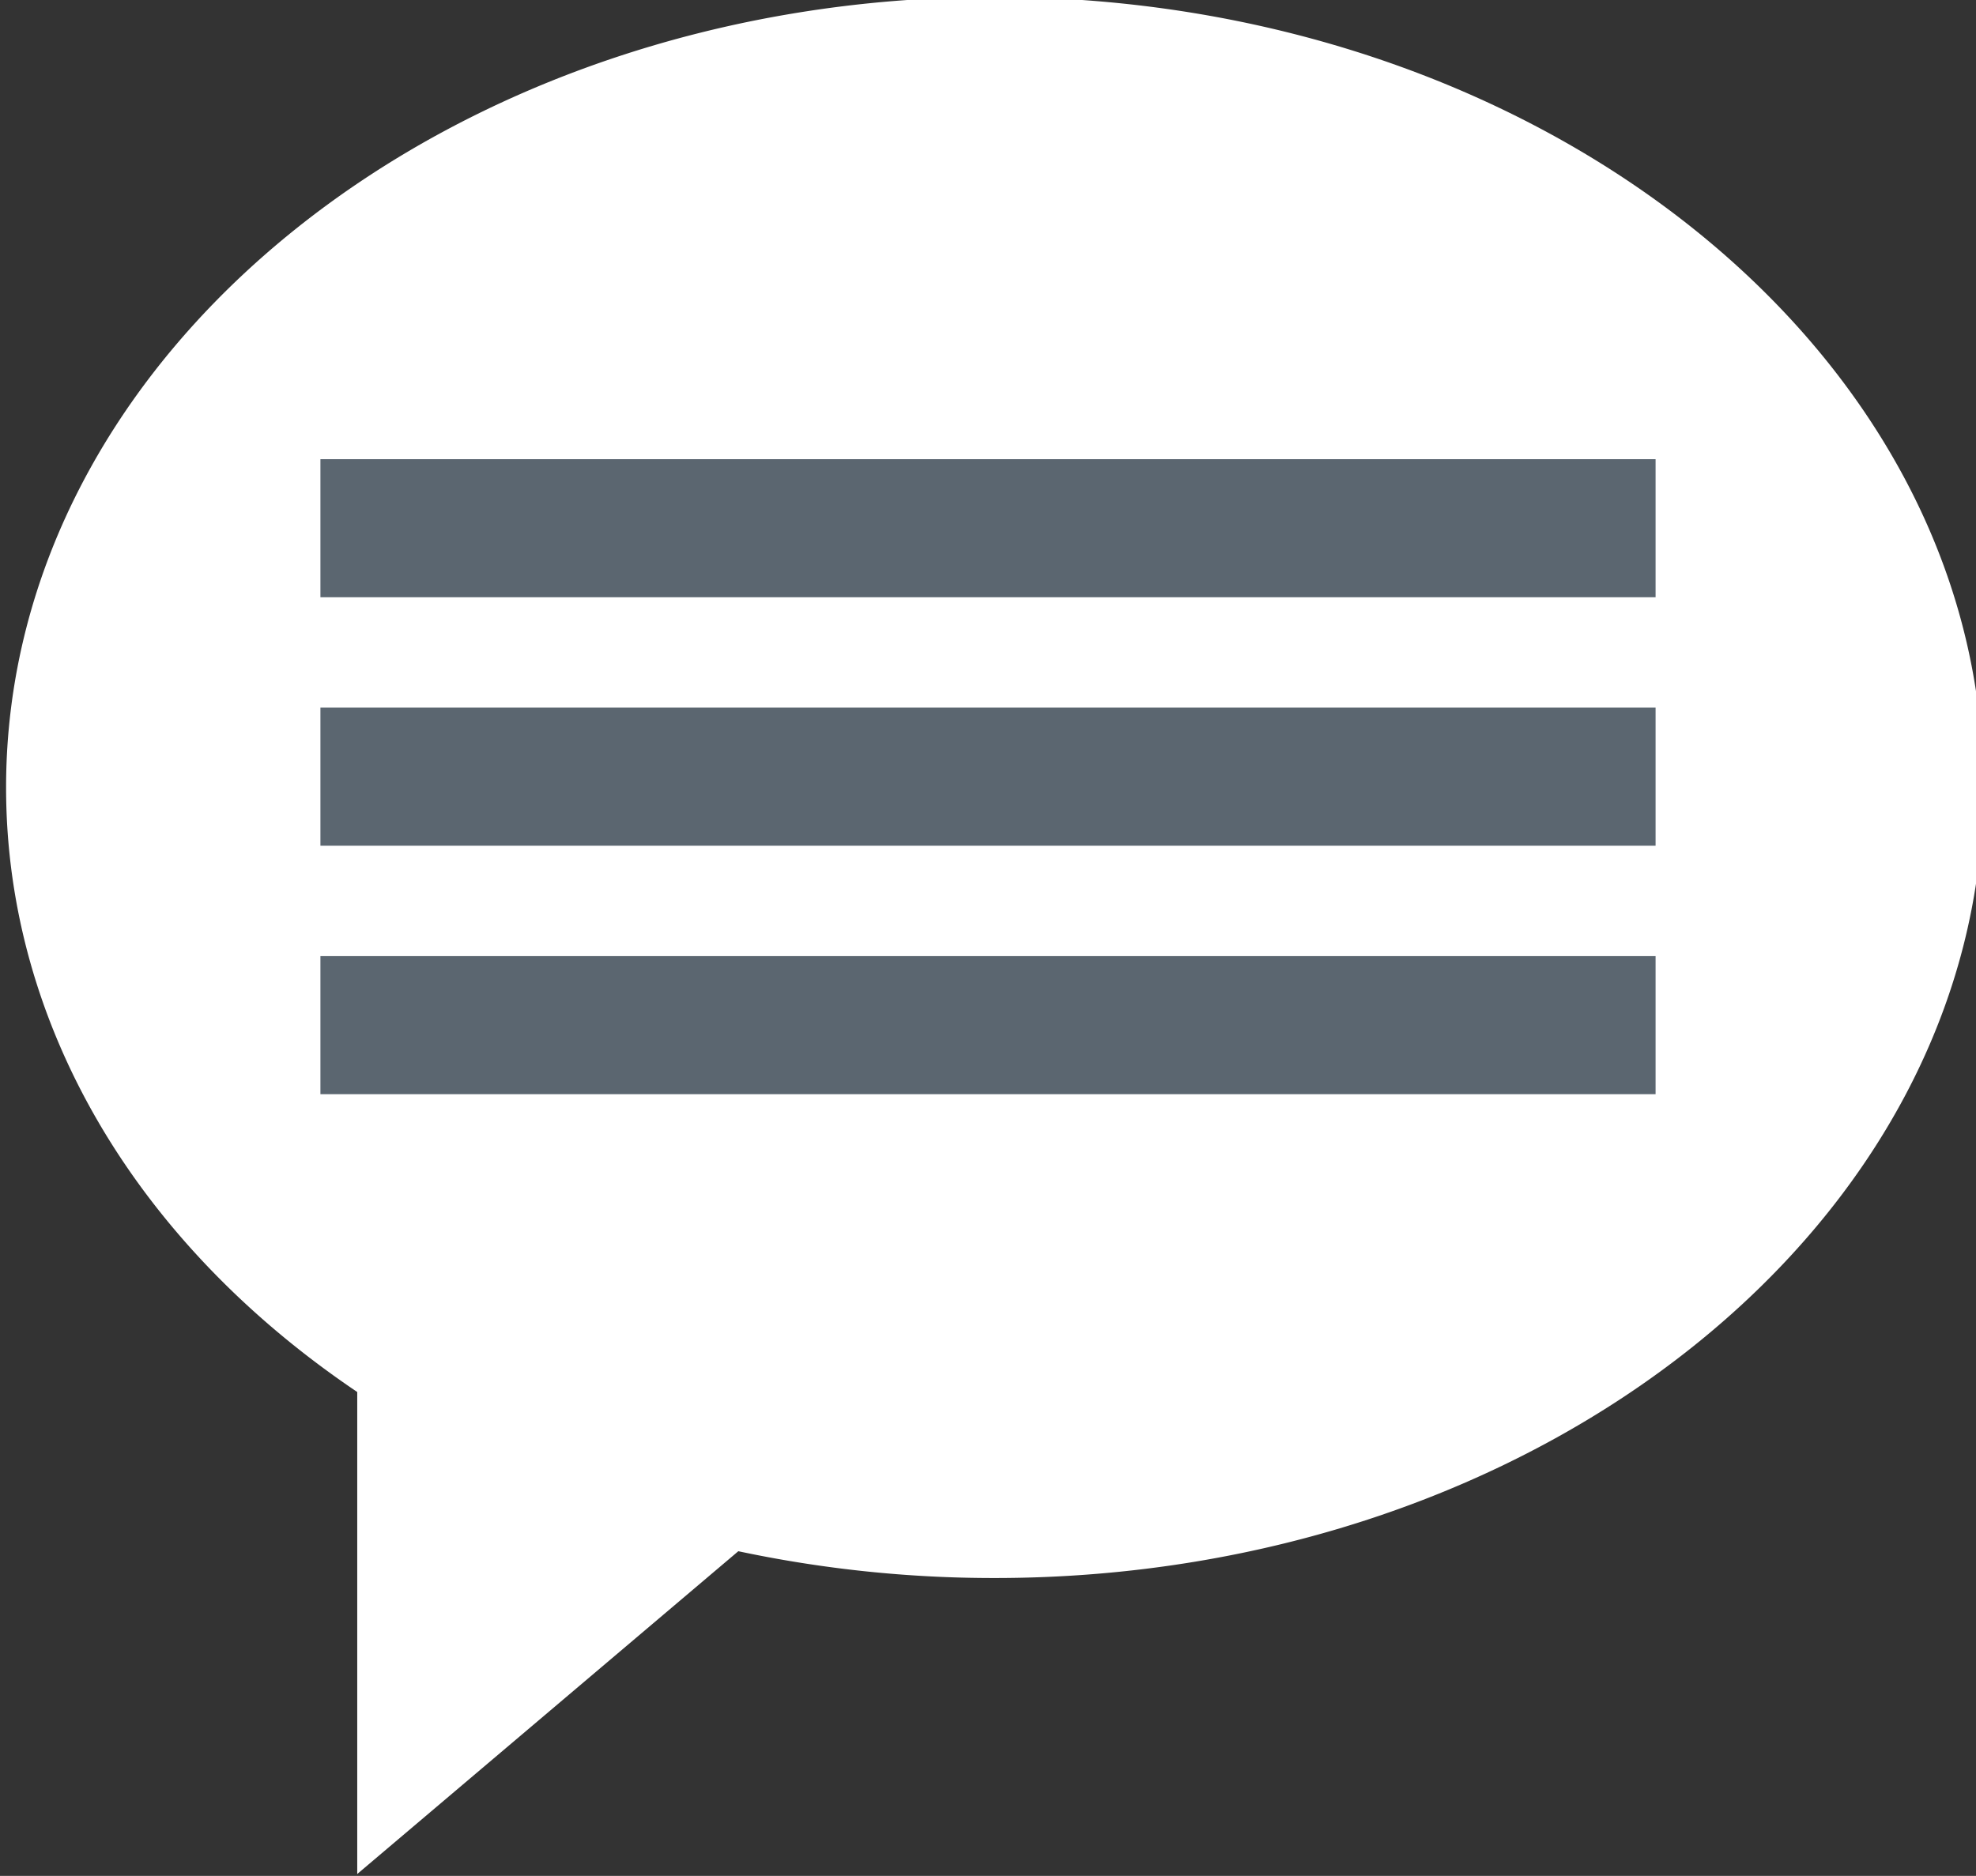
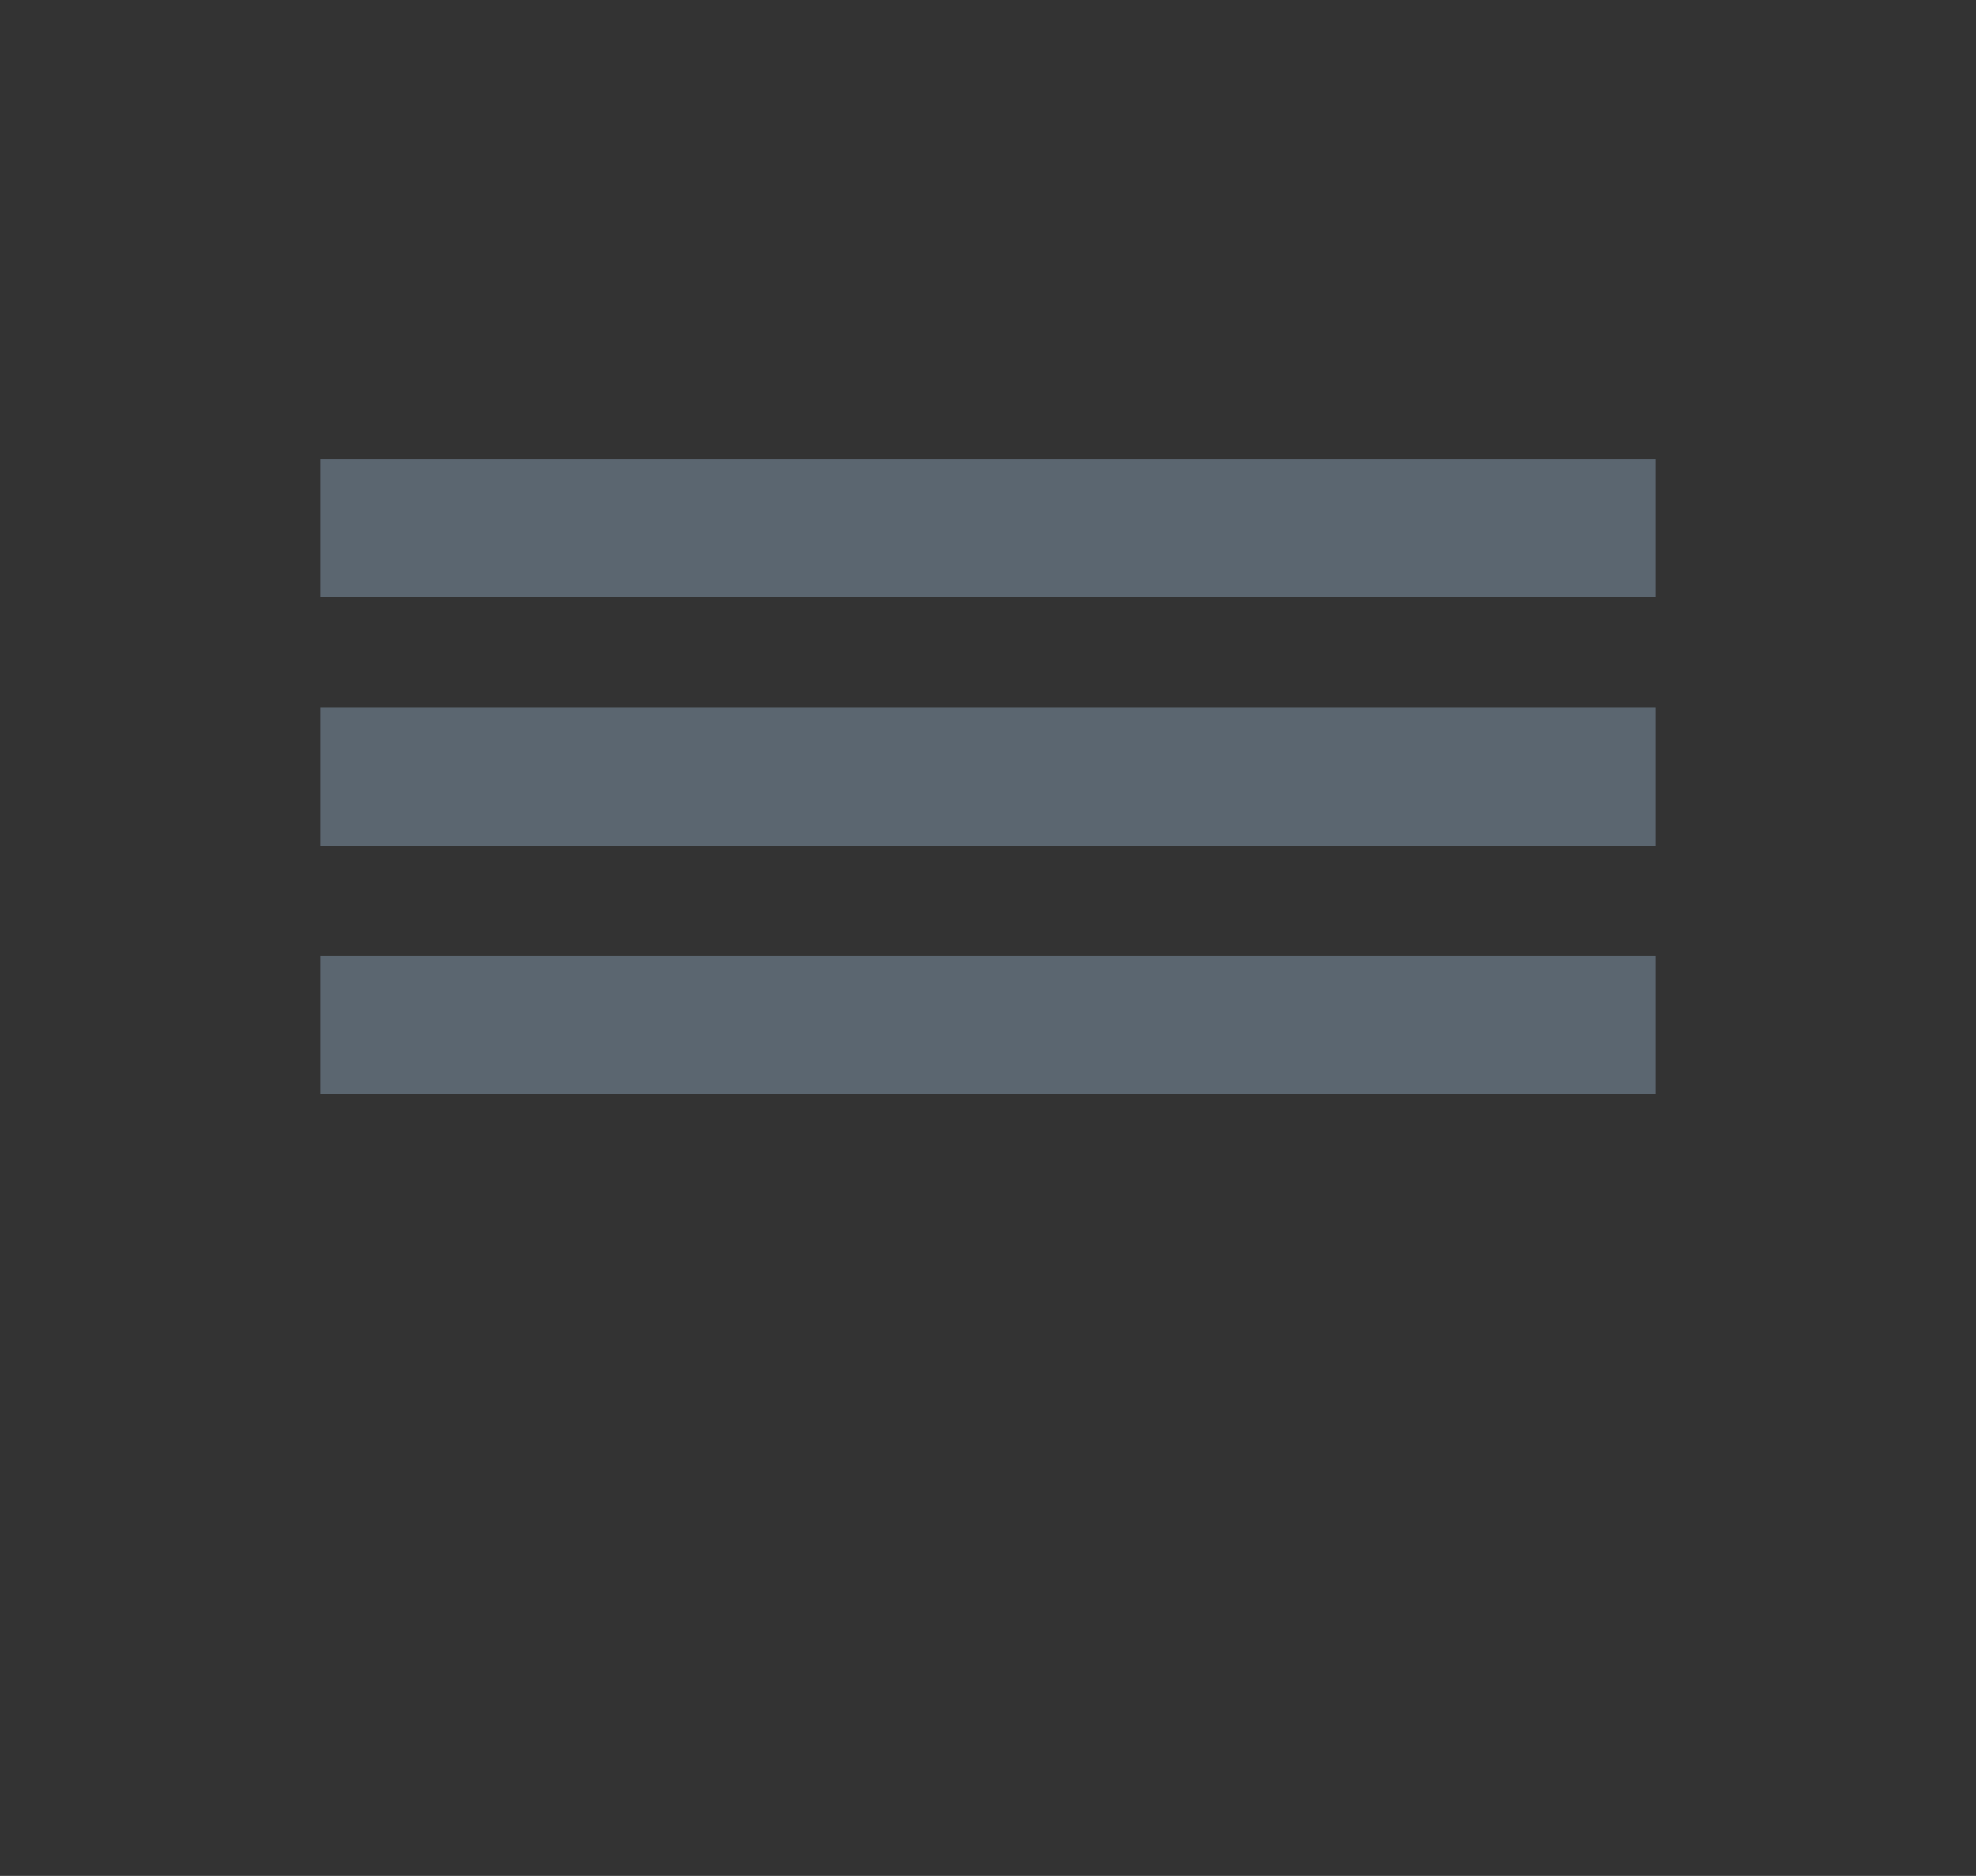
<svg xmlns="http://www.w3.org/2000/svg" width="119.405" height="113.381" viewBox="0 0 31.593 29.999">
  <rect x="0" y="0" width="31.593" height="29.999" fill="#333333" stroke="none" />
  <defs>
    <clipPath clipPathUnits="userSpaceOnUse" id="a">
      <path d="M0 0h750v1334H0z" />
    </clipPath>
  </defs>
  <g clip-path="url(#a)" transform="matrix(.353 0 0 -.353 -152.87 78.67)">
-     <path d="M522.889 187.187c0 19.747-20.086 35.813-44.777 35.813-24.691 0-44.777-16.066-44.777-35.813 0-10.626 5.785-20.562 15.905-27.387v-21.836l17.26 14.623a55.603 55.603 0 0111.612-1.214c24.69 0 44.777 16.066 44.777 35.814" fill="#fff" />
-   </g>
+     </g>
  <path d="M5.123 8.447H26.47M5.123 12.42H26.47M5.123 16.394H26.47" fill="none" stroke="#5b6670" stroke-width="2.208" />
</svg>